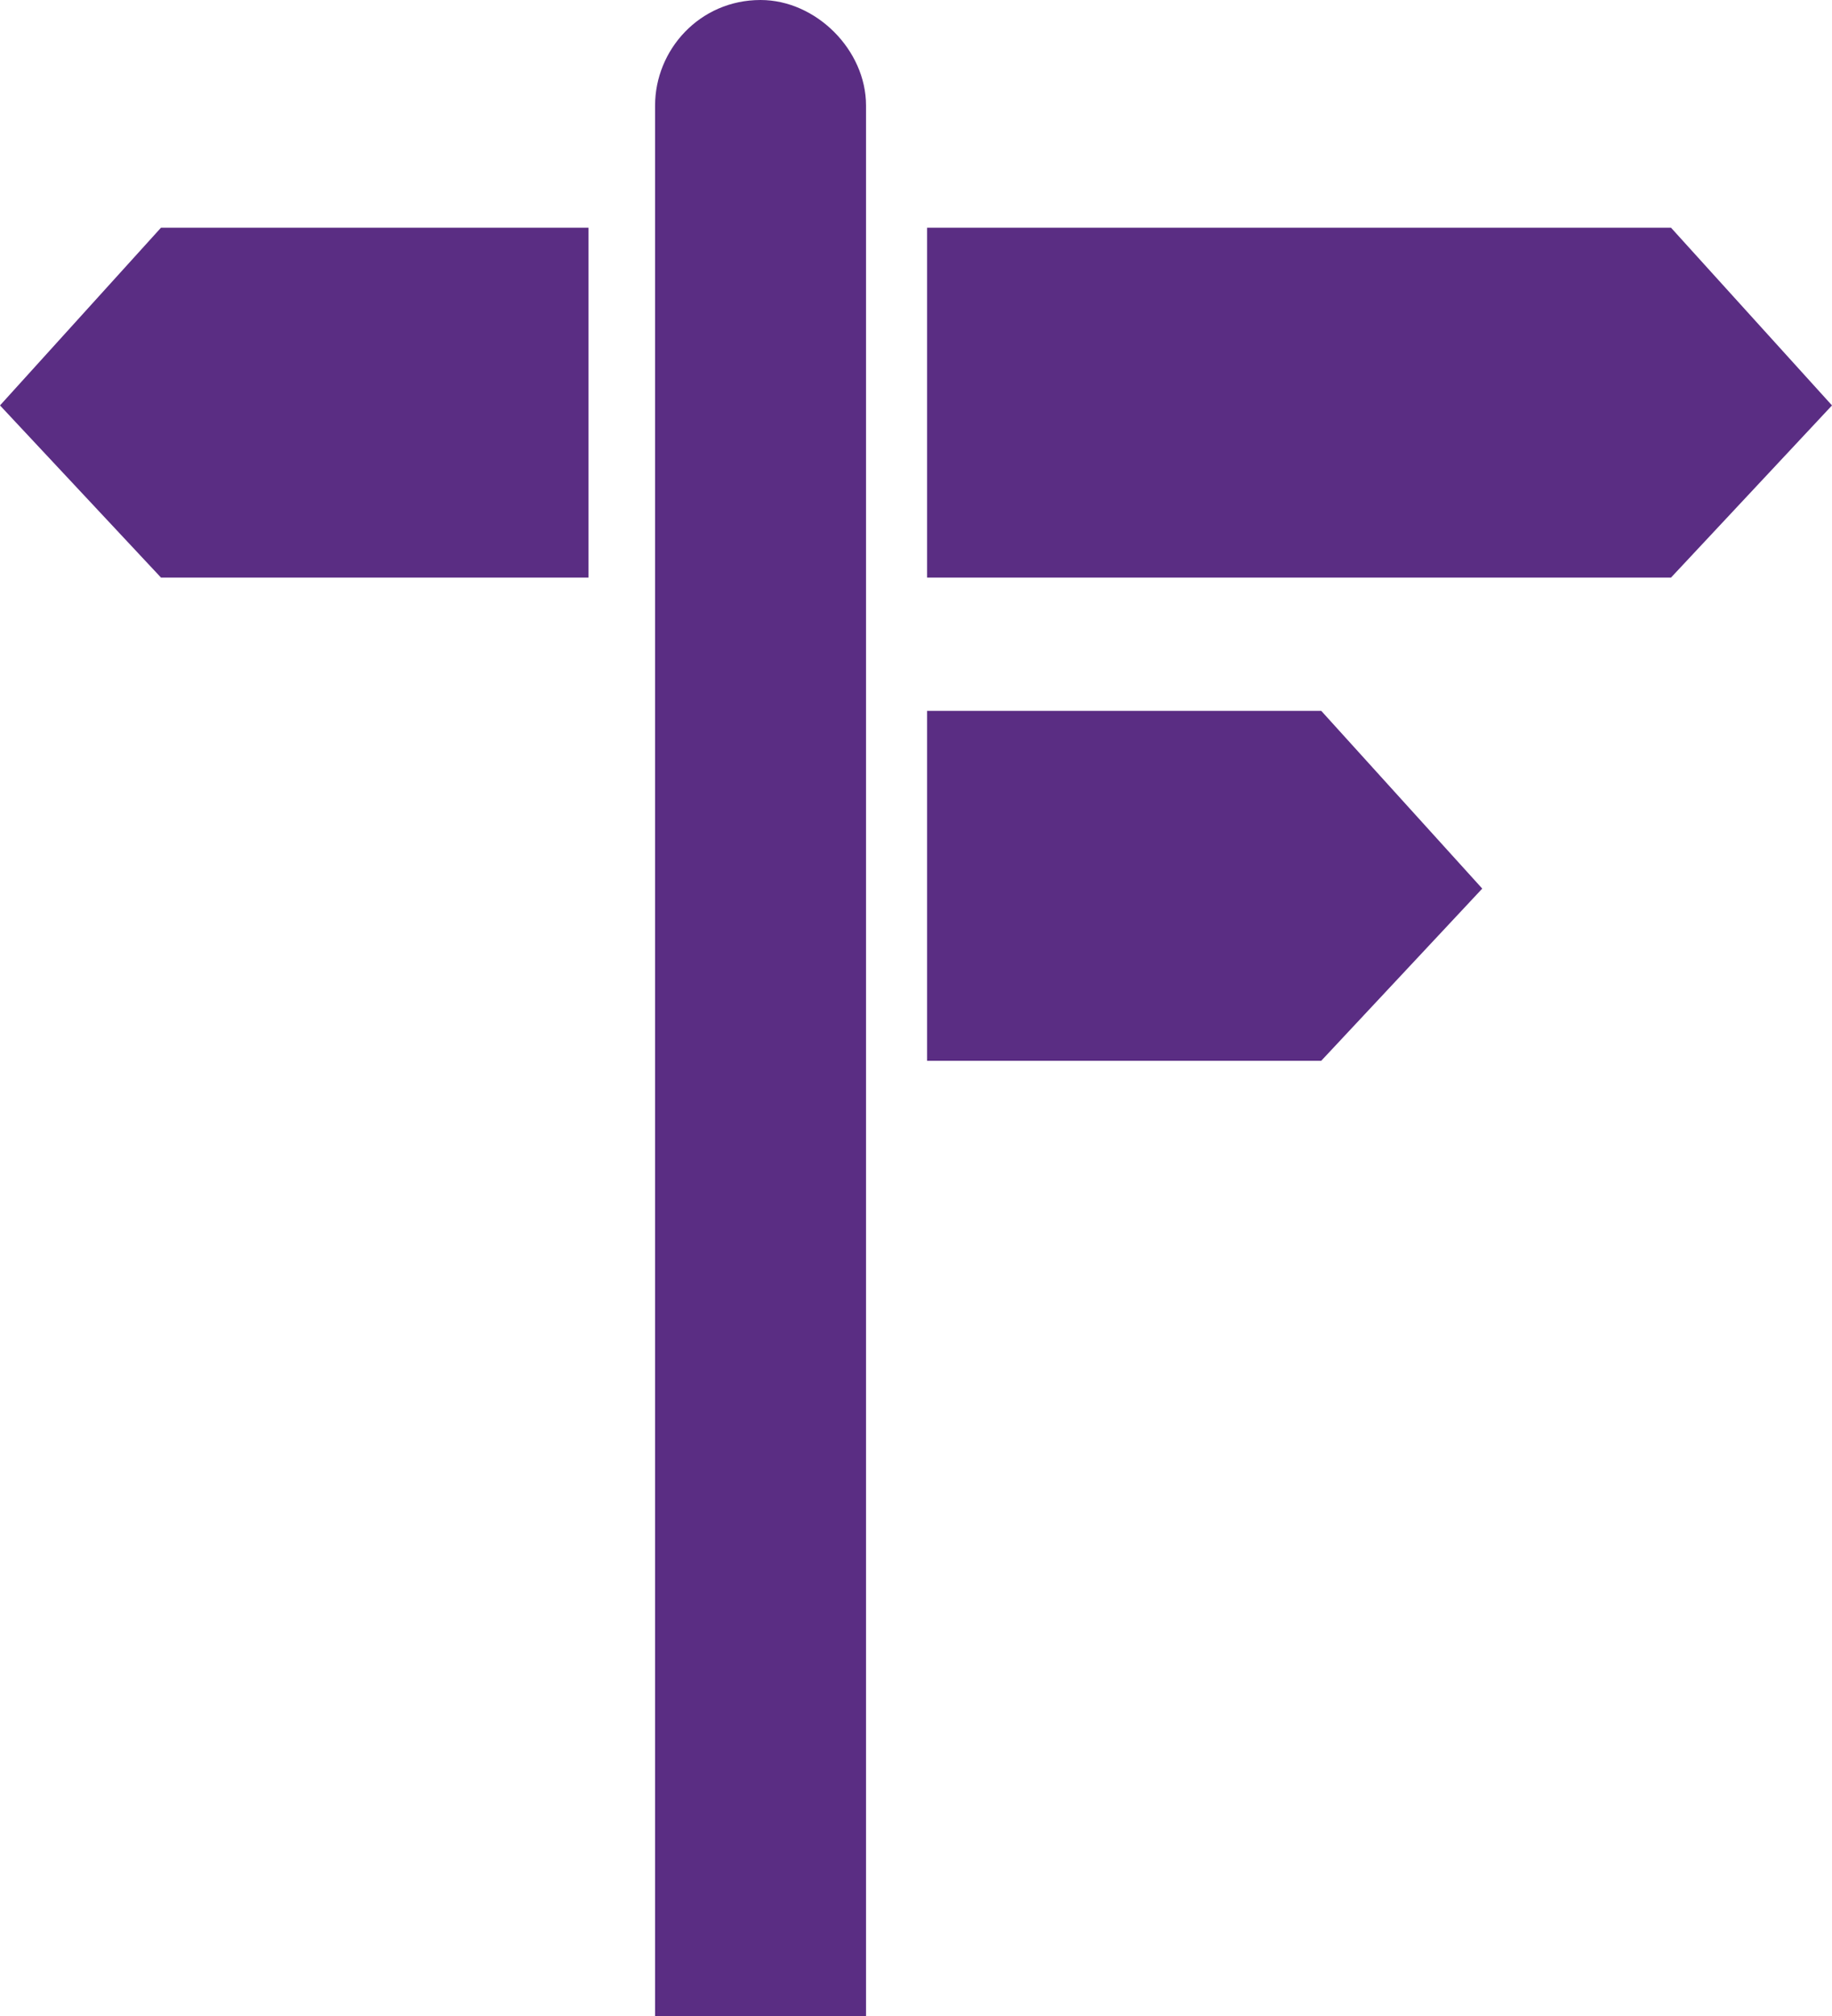
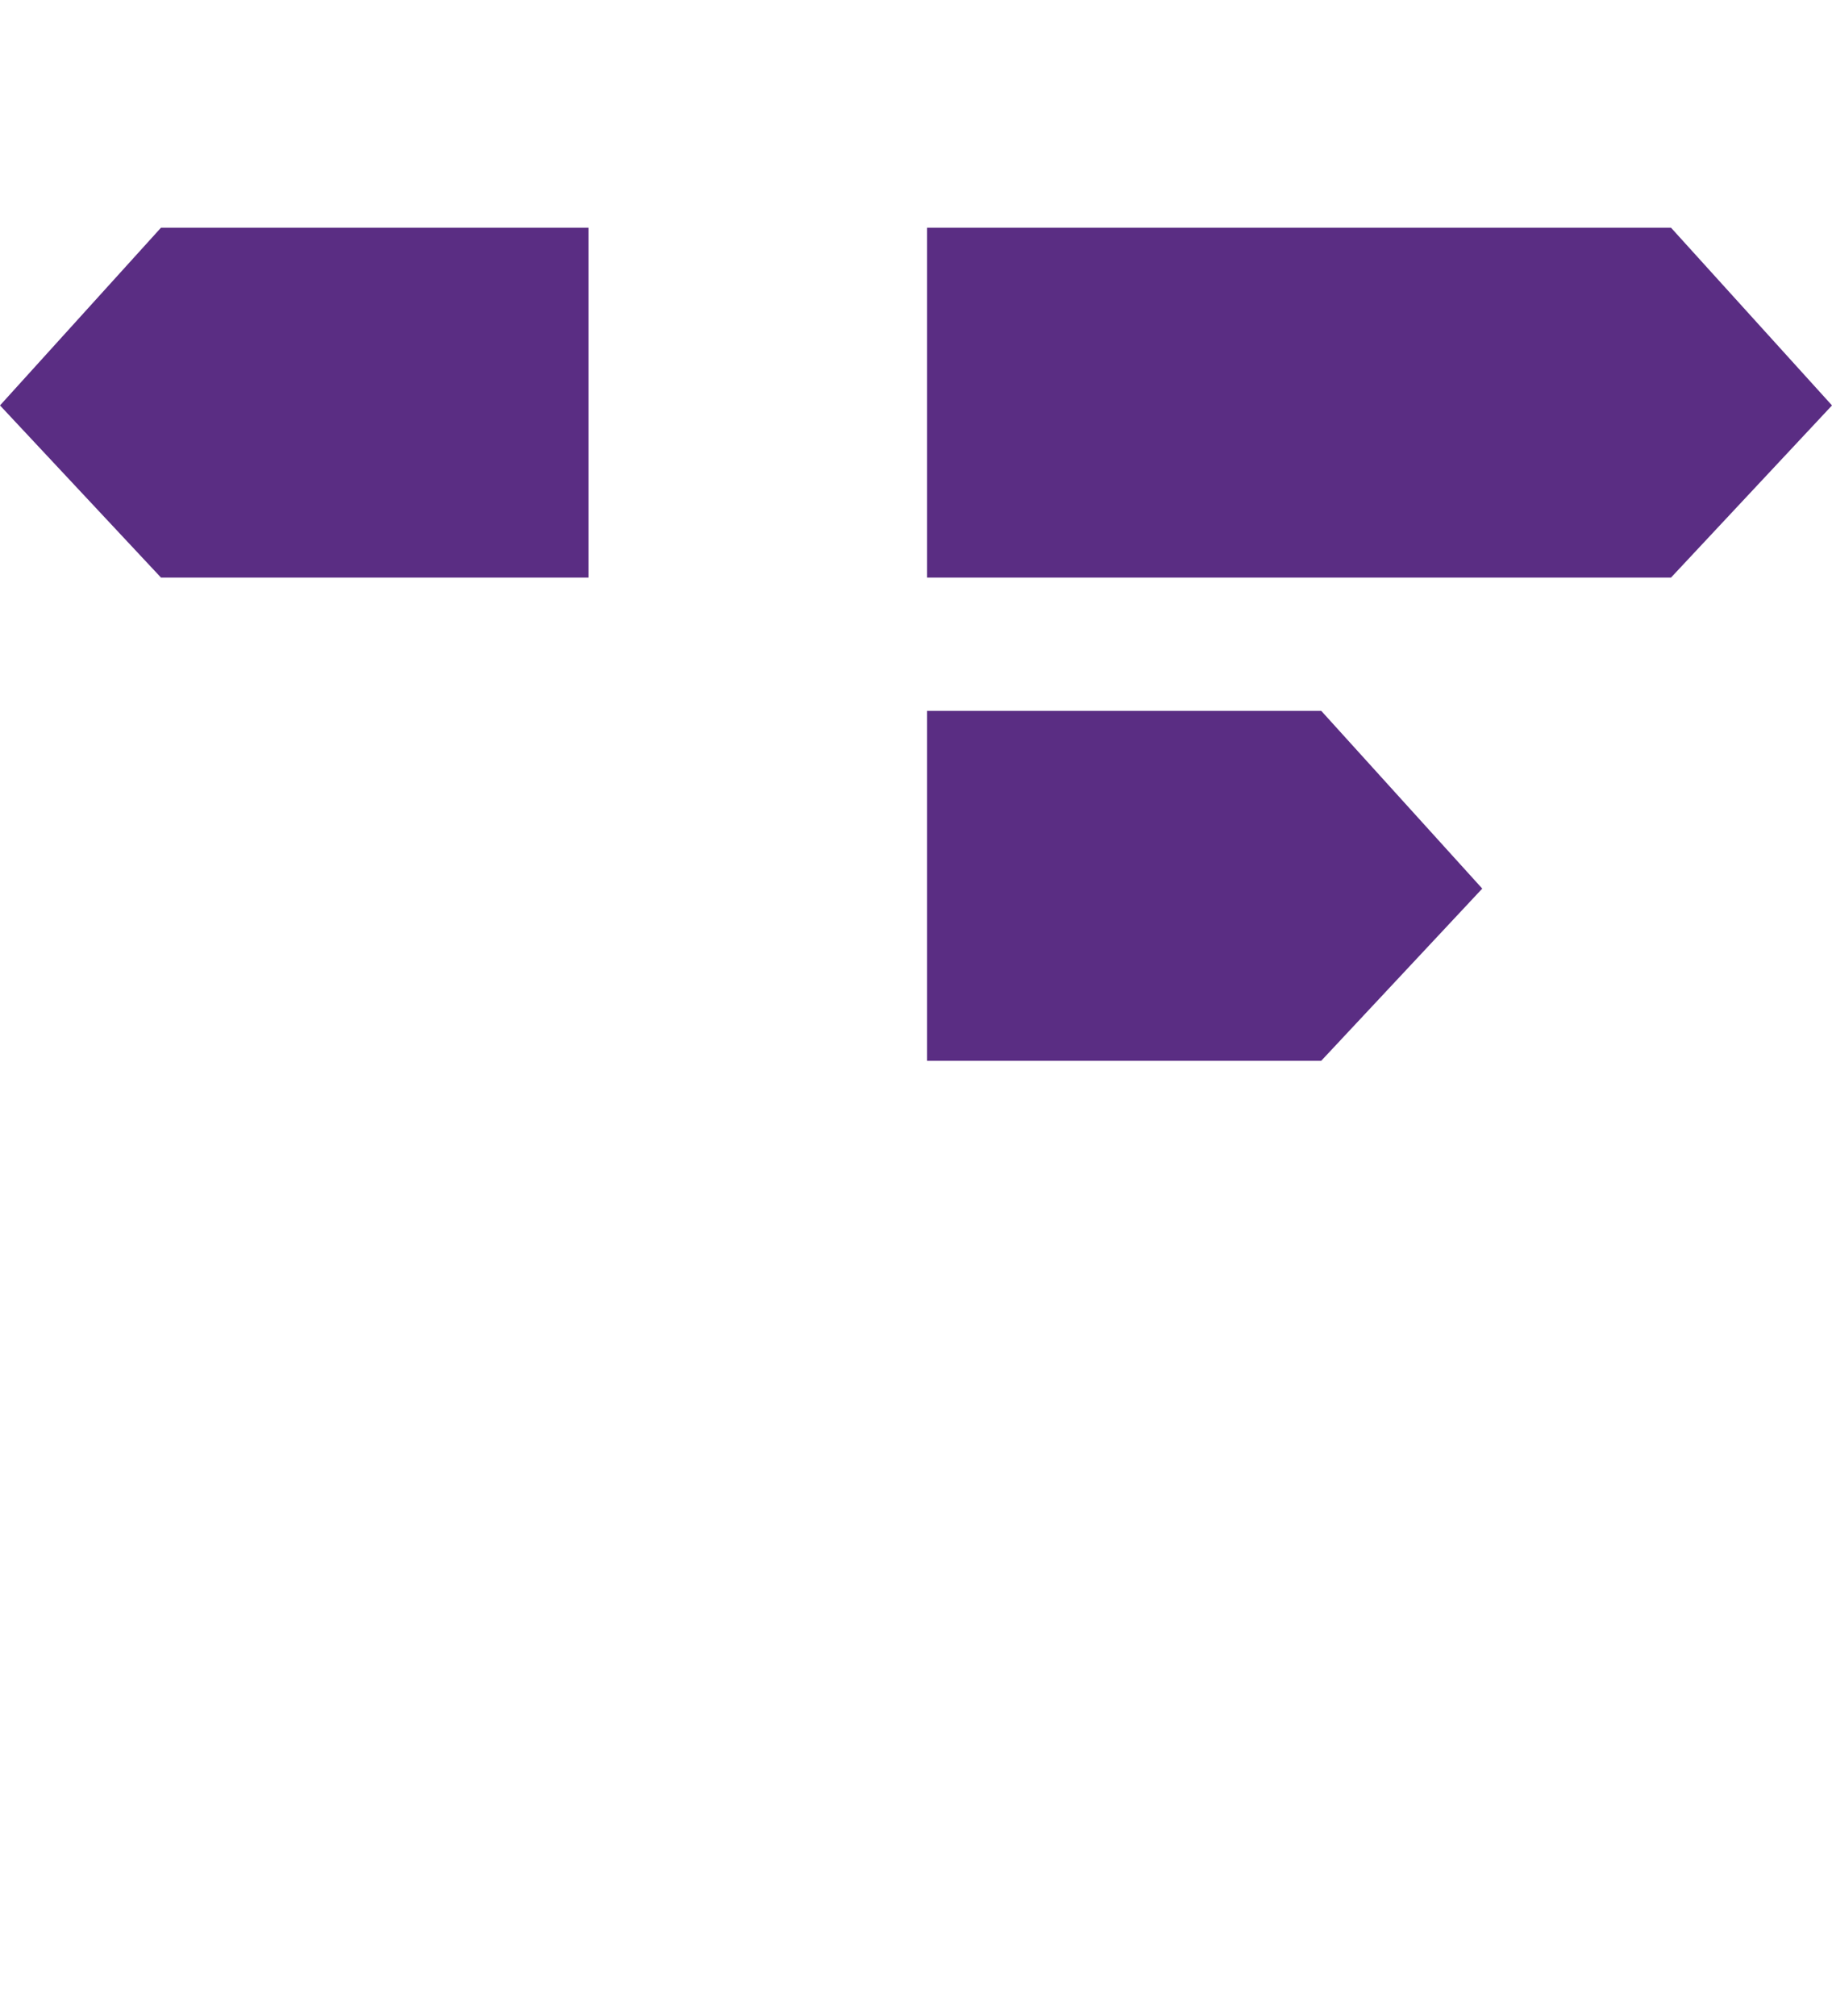
<svg xmlns="http://www.w3.org/2000/svg" id="Layer_1" x="0px" y="0px" viewBox="0 0 33 36.3" style="enable-background:new 0 0 33 36.3;" xml:space="preserve">
  <style type="text/css">
	.st0{fill:#5a2d83;}
</style>
  <g>
    <polygon class="st0" points="16.7,4.1 16.7,7.3 16.7,10.4 30.1,10.4 33,7.3 30.1,4.1  " />
    <polygon class="st0" points="16.7,12.8 16.7,16 16.7,19.1 23.8,19.1 26.7,16 23.8,12.8  " />
    <polygon class="st0" points="2.9,4.1 0,7.3 2.9,10.4 10.6,10.4 10.6,7.3 10.6,4.1  " />
    <g>
-       <path class="st0" d="M13.7,0c-1.1,0-1.9,0.9-1.9,1.9v34.4h3.8V1.9C15.6,0.9,14.7,0,13.7,0" />
-     </g>
+       </g>
  </g>
</svg>